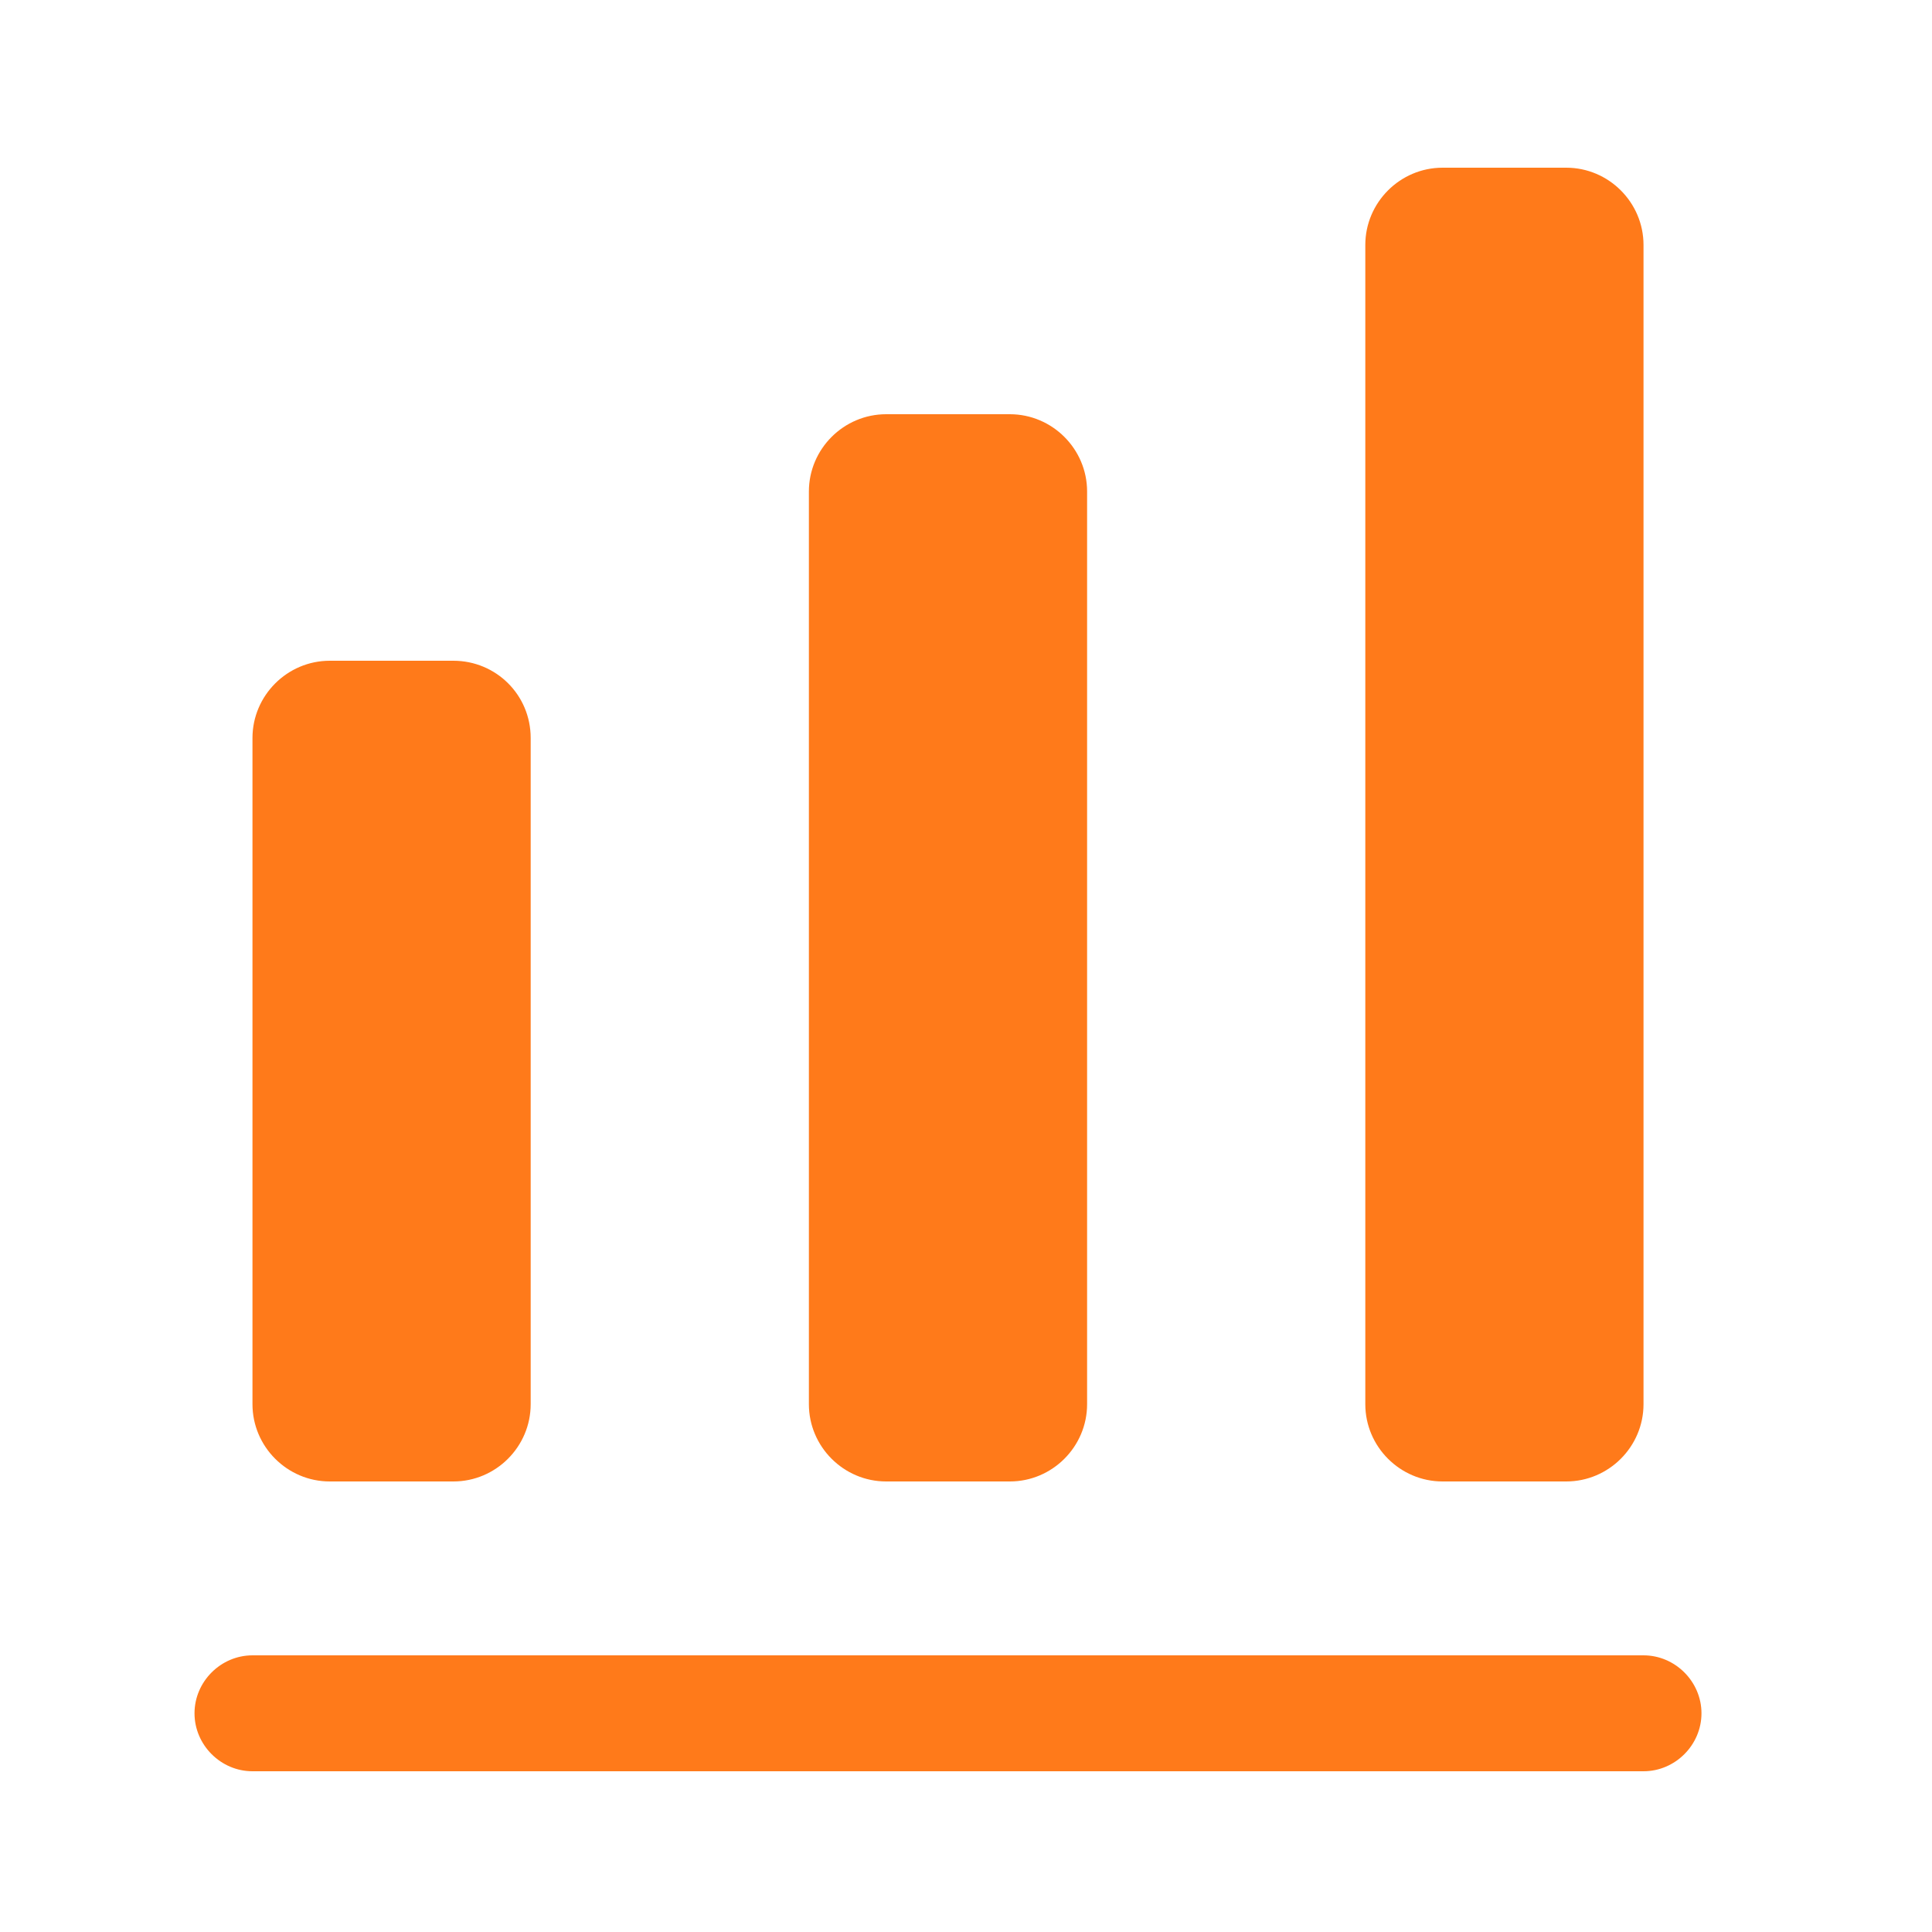
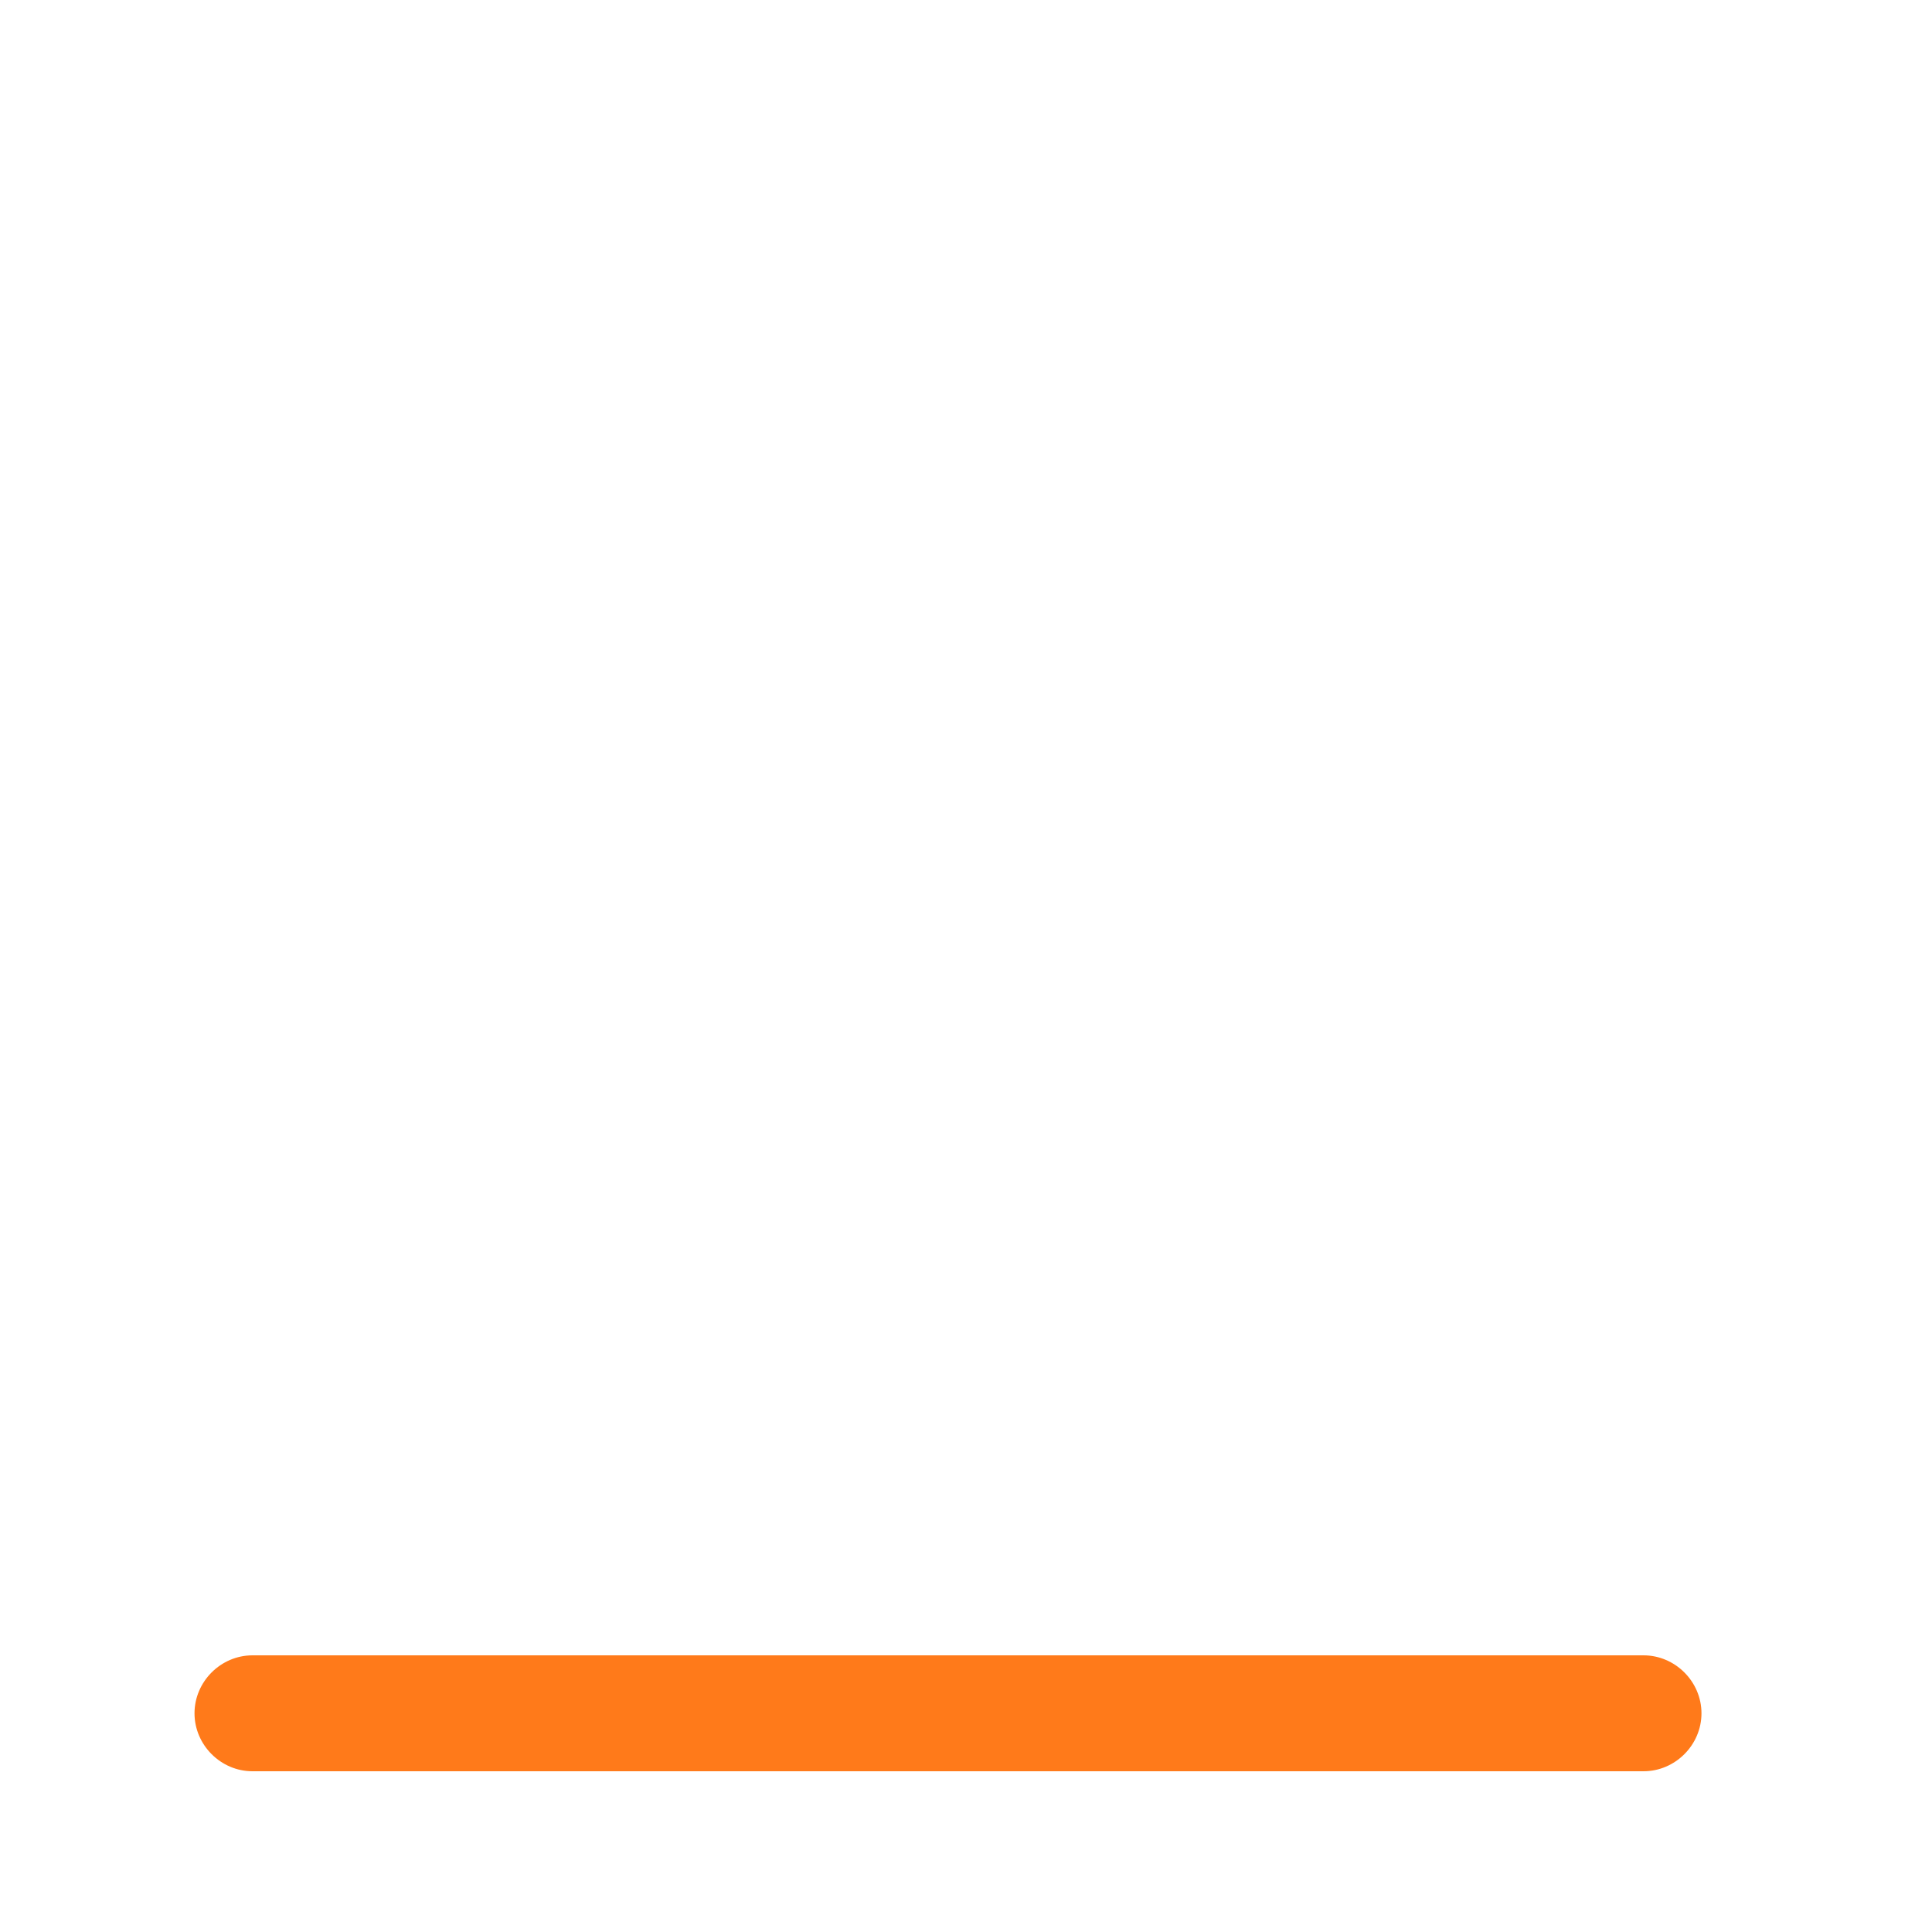
<svg xmlns="http://www.w3.org/2000/svg" width="25" height="25" viewBox="0 0 25 25" fill="none">
  <path d="M21.267 22.92H3.267C2.857 22.92 2.517 22.58 2.517 22.17C2.517 21.76 2.857 21.42 3.267 21.42H21.267C21.677 21.42 22.017 21.76 22.017 22.17C22.017 22.58 21.677 22.92 21.267 22.92Z" fill="#FF7A1A" />
-   <path d="M5.867 8.55H4.267C3.717 8.55 3.267 9 3.267 9.55V18.17C3.267 18.72 3.717 19.17 4.267 19.17H5.867C6.417 19.17 6.867 18.72 6.867 18.17V9.55C6.867 8.99 6.417 8.55 5.867 8.55Z" fill="#FF7A1A" />
-   <path d="M13.067 5.36H11.467C10.917 5.36 10.467 5.81 10.467 6.36V18.17C10.467 18.72 10.917 19.17 11.467 19.17H13.067C13.617 19.17 14.067 18.72 14.067 18.17V6.36C14.067 5.81 13.617 5.36 13.067 5.36Z" fill="#FF7A1A" />
-   <path d="M20.267 2.17H18.667C18.117 2.17 17.667 2.62 17.667 3.17V18.17C17.667 18.72 18.117 19.17 18.667 19.17H20.267C20.817 19.17 21.267 18.72 21.267 18.17V3.17C21.267 2.62 20.817 2.17 20.267 2.17Z" fill="#FF7A1A" />
</svg>